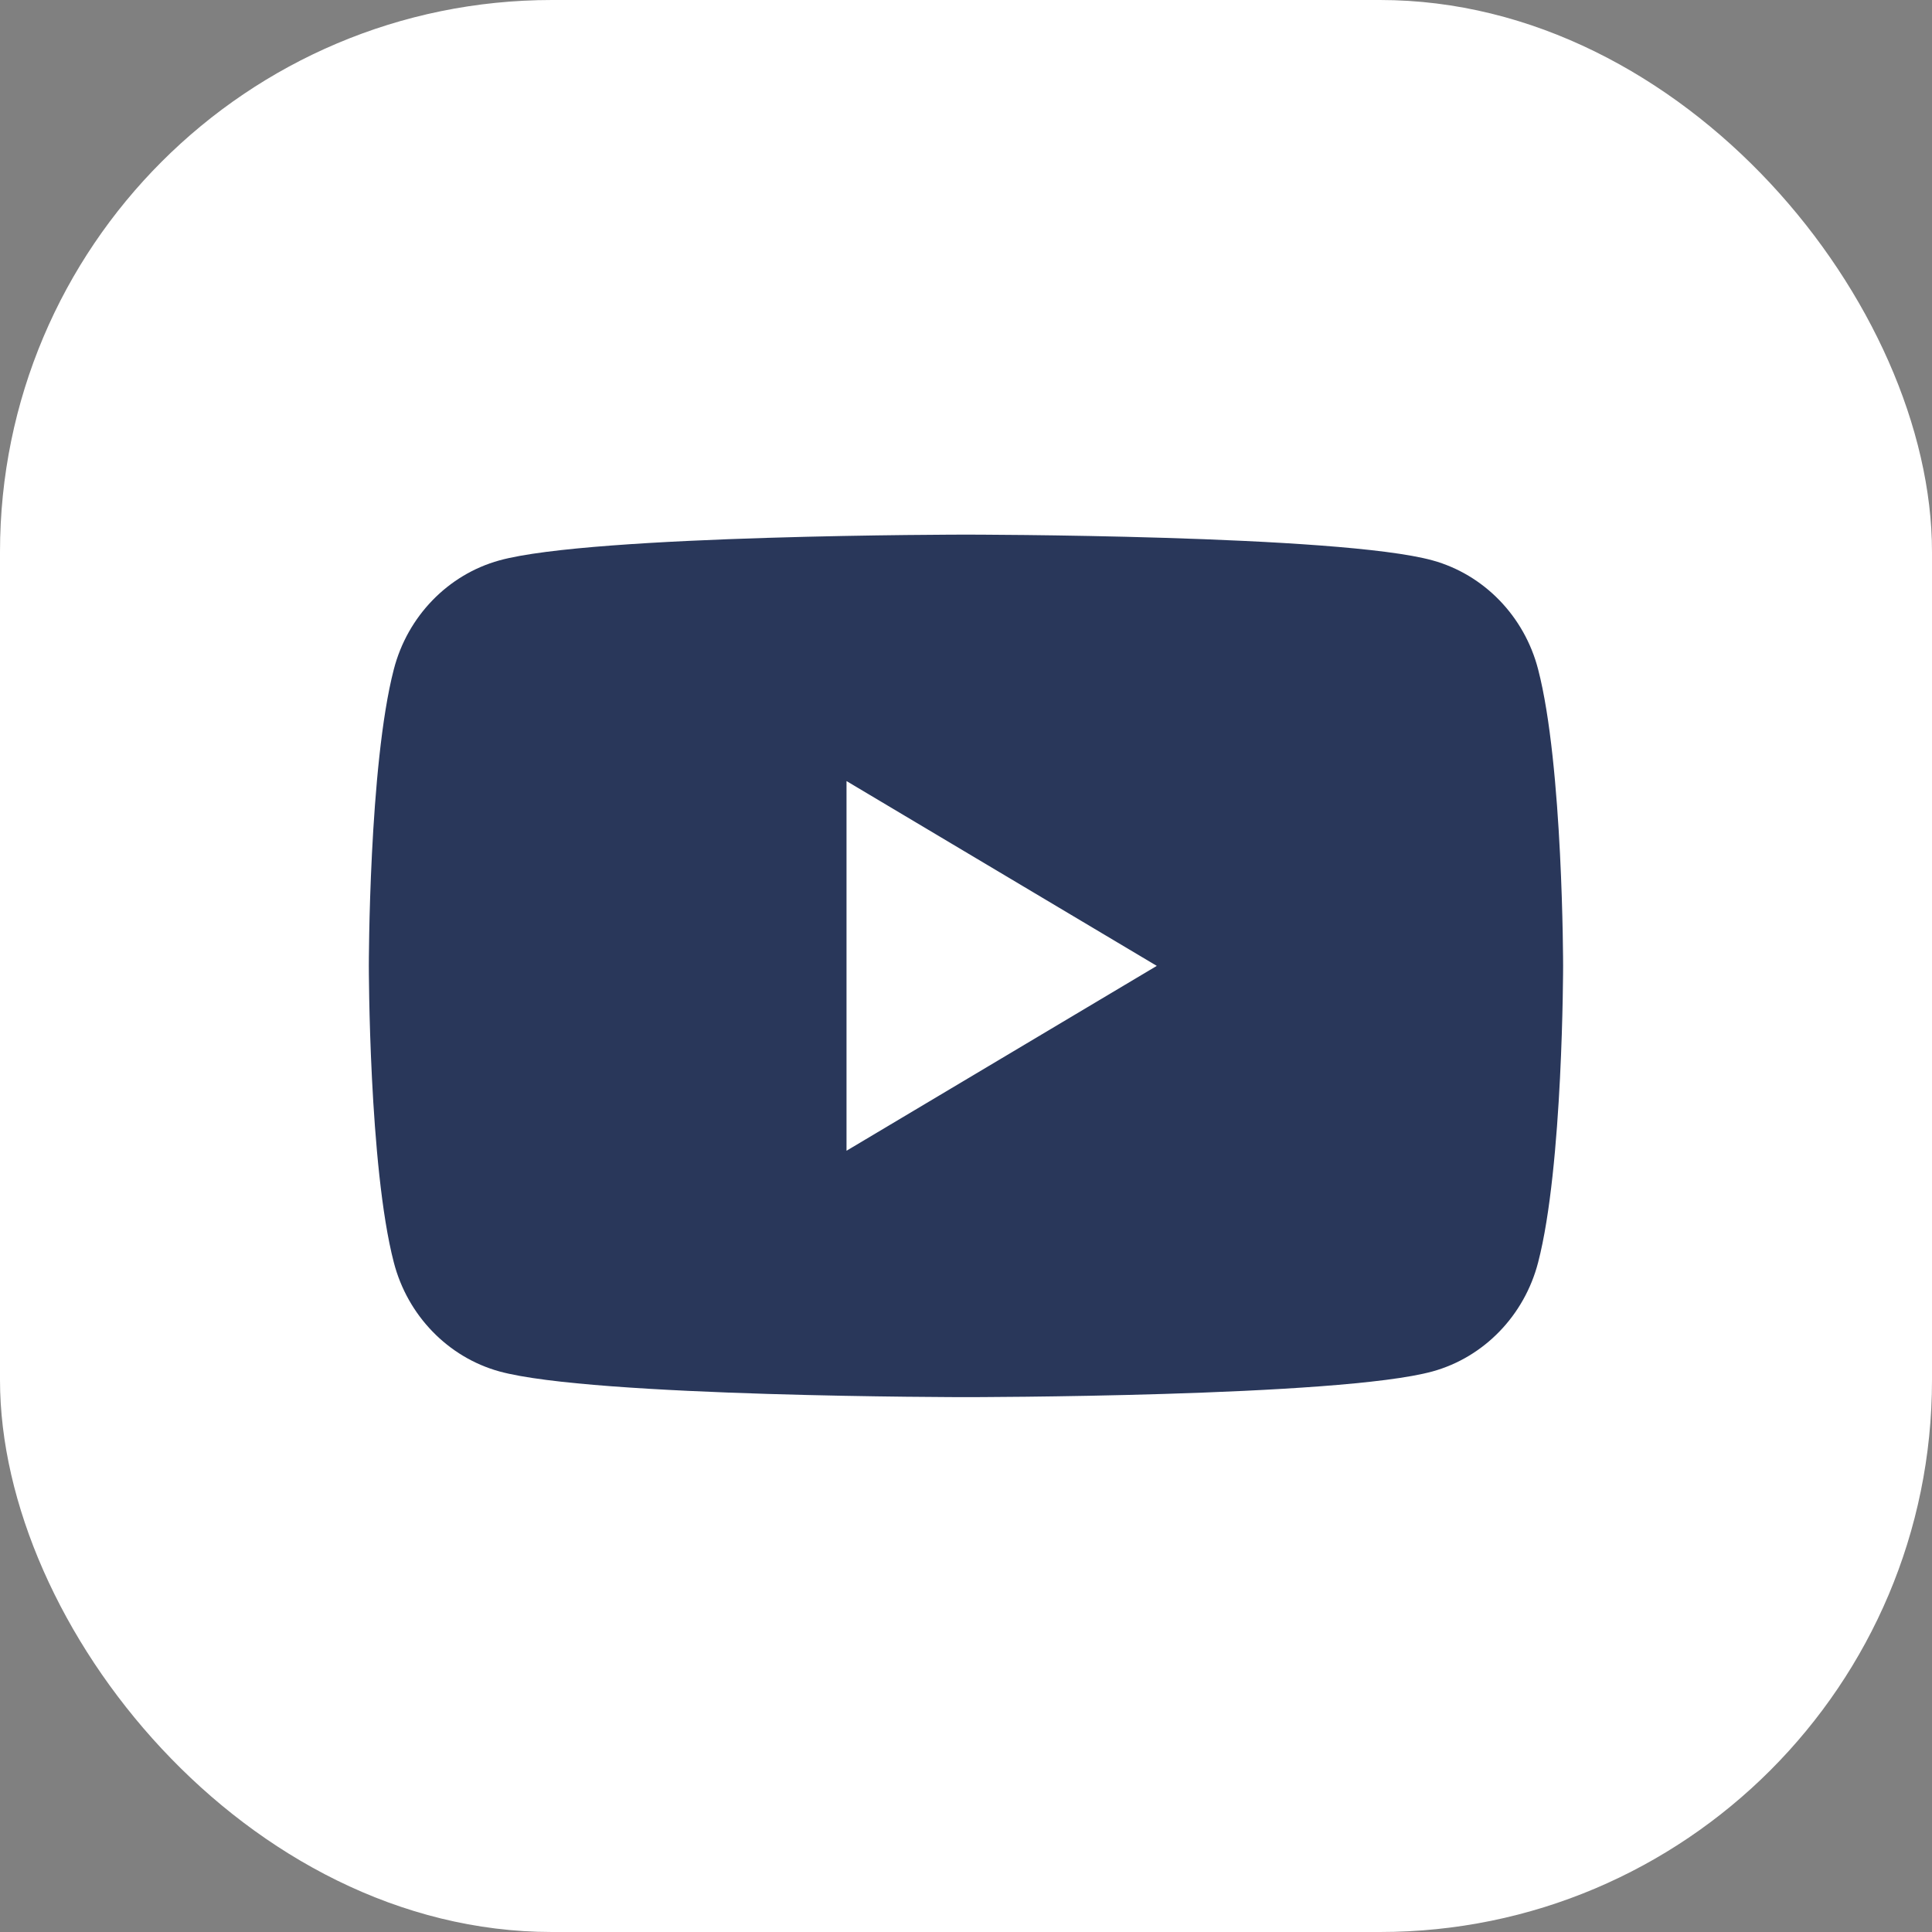
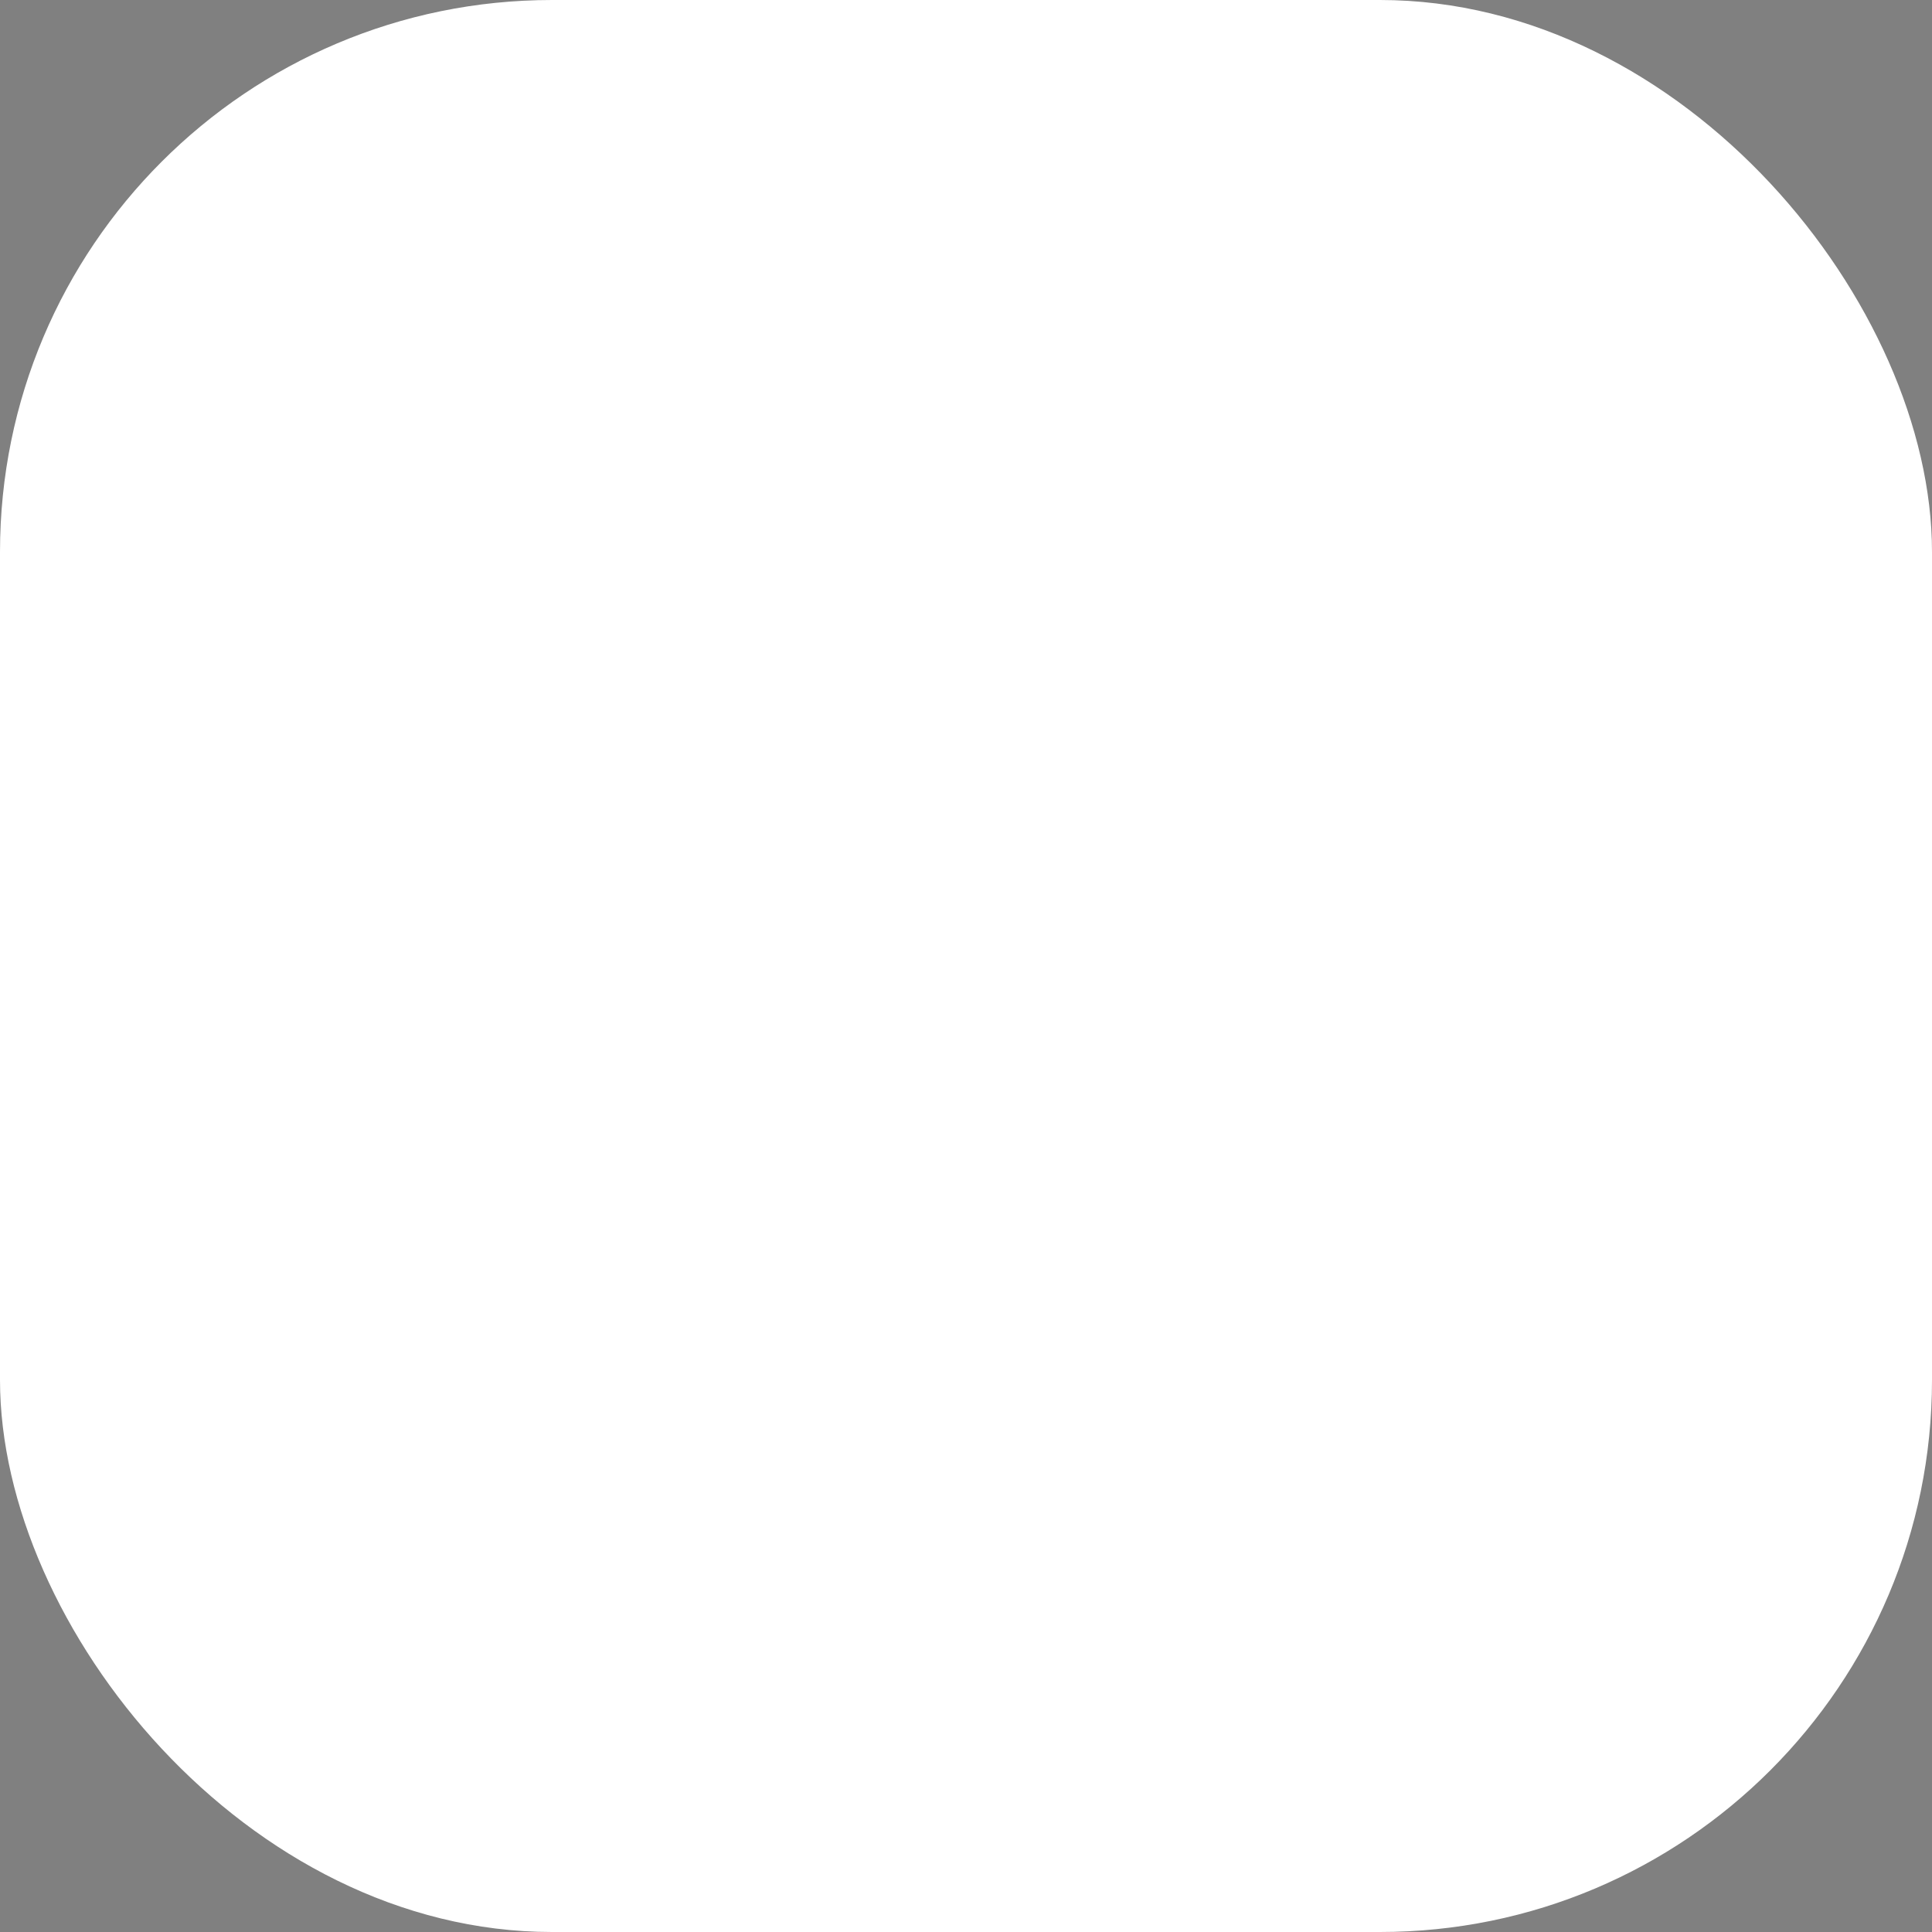
<svg xmlns="http://www.w3.org/2000/svg" width="32" height="32" viewBox="0 0 32 32" fill="none">
  <rect x="0" y="0" width="32" height="32" fill="#808080" stroke="none" />
  <rect width="32" height="32" rx="9.143" fill="white" />
-   <path d="M25.476 11.086C25.249 10.208 24.579 9.517 23.728 9.282C22.185 8.855 15.999 8.855 15.999 8.855C15.999 8.855 9.814 8.855 8.271 9.282C7.42 9.517 6.75 10.208 6.523 11.086C6.109 12.678 6.109 15.998 6.109 15.998C6.109 15.998 6.109 19.319 6.523 20.91C6.75 21.788 7.42 22.48 8.271 22.715C9.814 23.141 15.999 23.141 15.999 23.141C15.999 23.141 22.185 23.141 23.728 22.715C24.579 22.48 25.249 21.788 25.476 20.91C25.89 19.319 25.89 15.998 25.89 15.998C25.89 15.998 25.89 12.678 25.476 11.086ZM14.021 19.06V12.937L19.16 15.998L14.021 19.06Z" fill="#29375A" />
</svg>